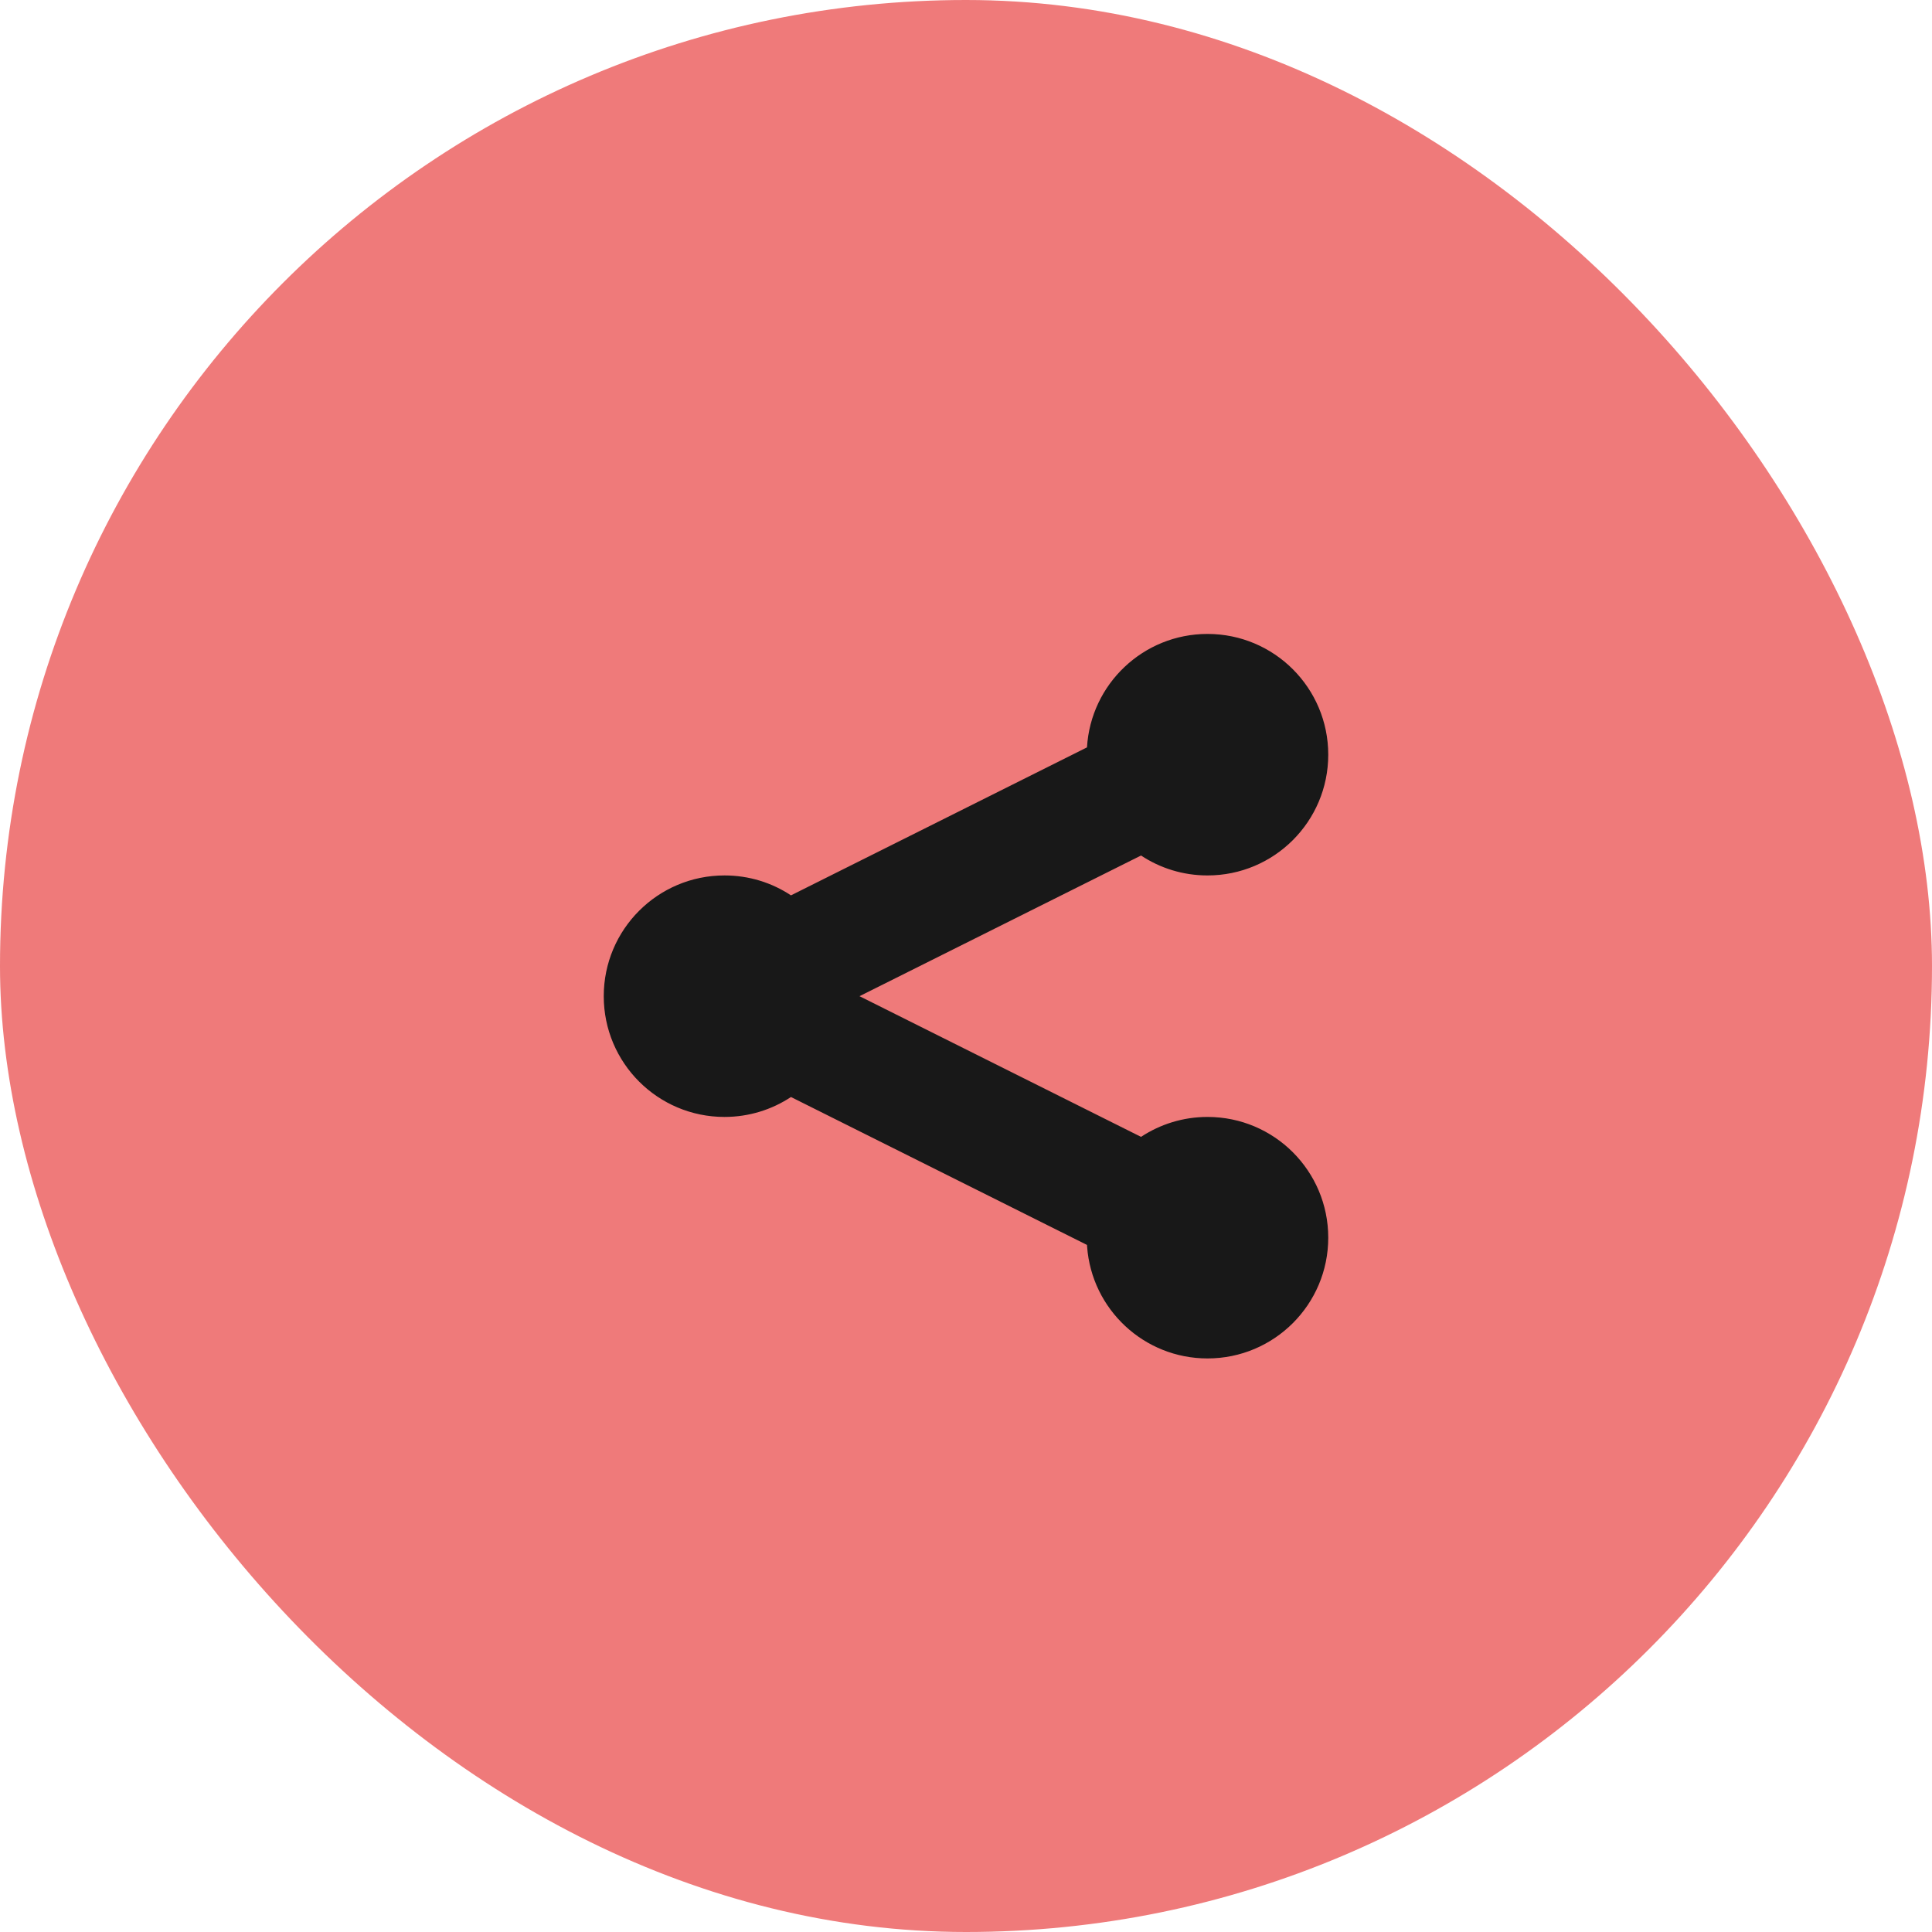
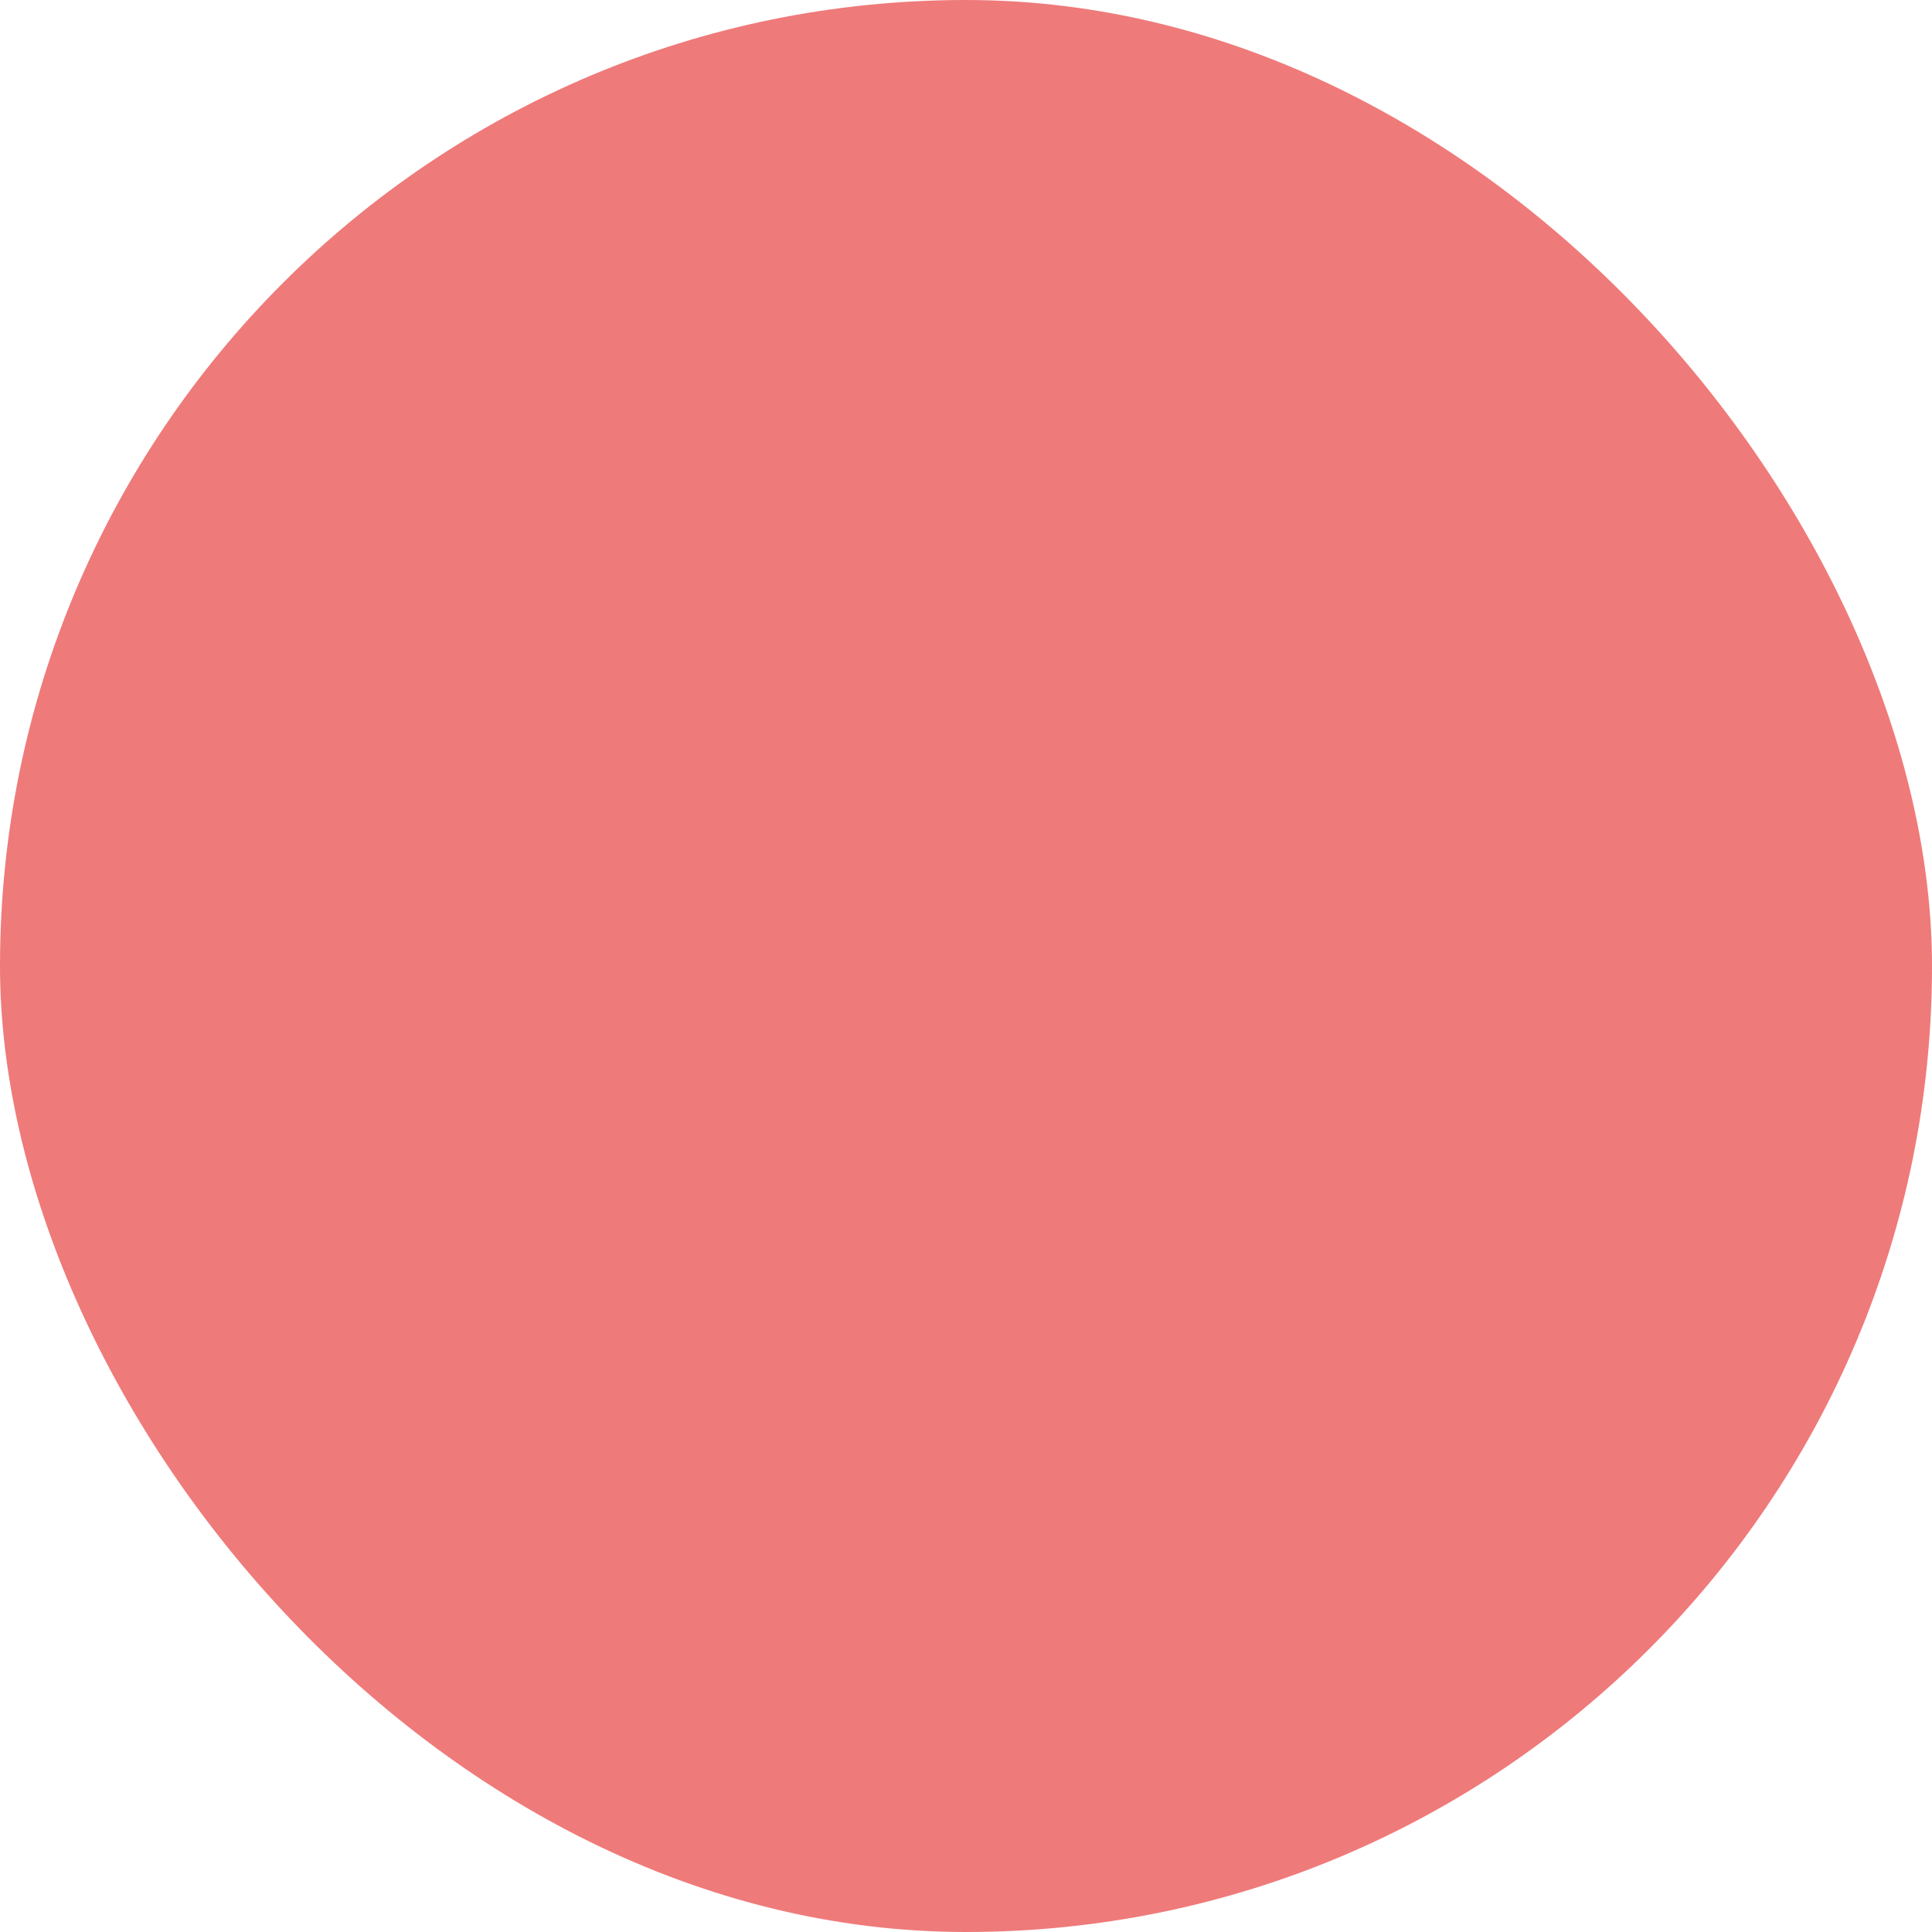
<svg xmlns="http://www.w3.org/2000/svg" width="32" height="32" viewBox="0 0 32 32" fill="none">
  <rect width="32" height="32" rx="16" fill="#EF7A7A" />
-   <path fill-rule="evenodd" clip-rule="evenodd" d="M20 10.5C21.105 10.5 22 11.395 22 12.5C22 13.605 21.105 14.5 20 14.5C19.593 14.5 19.215 14.379 18.899 14.17L14.236 16.5L18.899 18.83C19.215 18.622 19.593 18.5 20 18.5C21.105 18.5 22 19.395 22 20.5C22 21.605 21.105 22.5 20 22.5C18.946 22.5 18.082 21.684 18.006 20.649L18.004 20.62L13.101 18.17C12.786 18.378 12.407 18.5 12 18.5C10.895 18.5 10 17.605 10 16.5C10 15.395 10.895 14.5 12 14.5C12.407 14.5 12.786 14.621 13.101 14.83L18.004 12.379C18.066 11.331 18.936 10.5 20 10.5Z" fill="#181818" />
</svg>